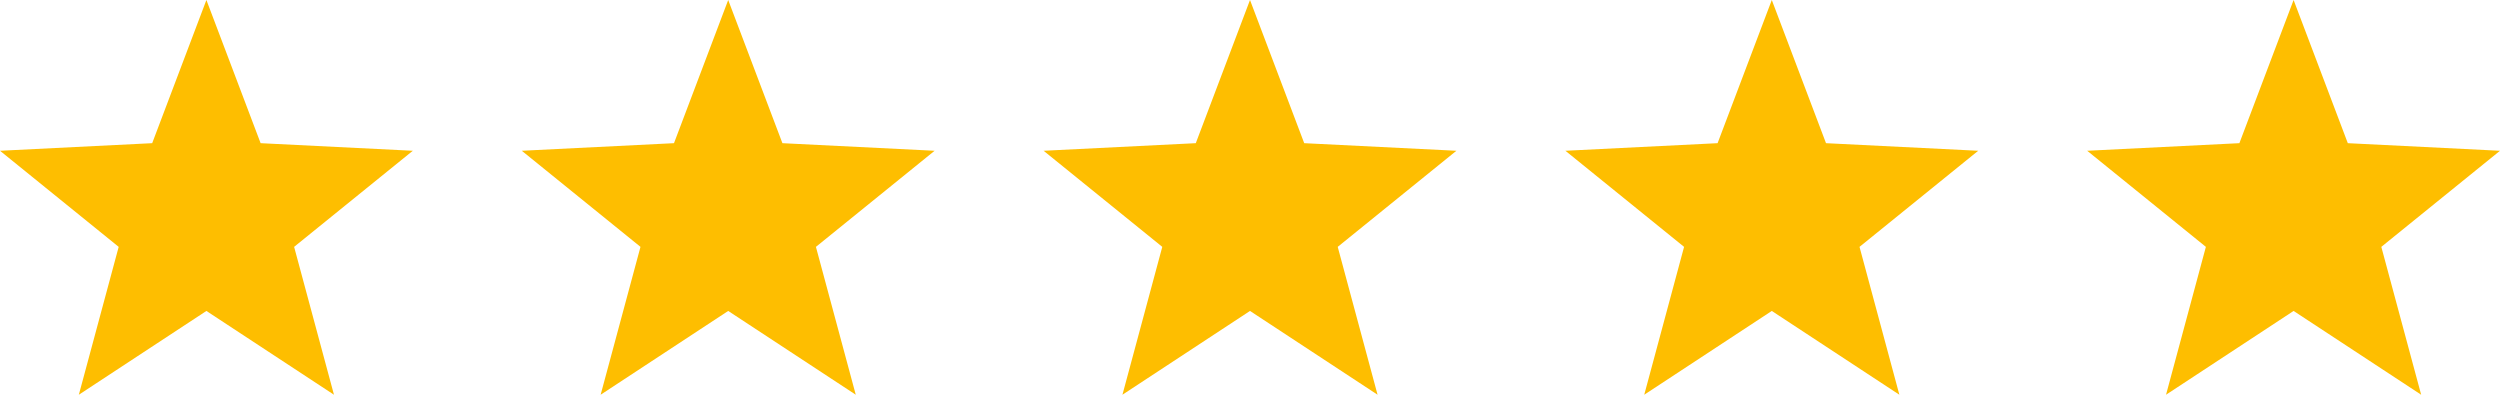
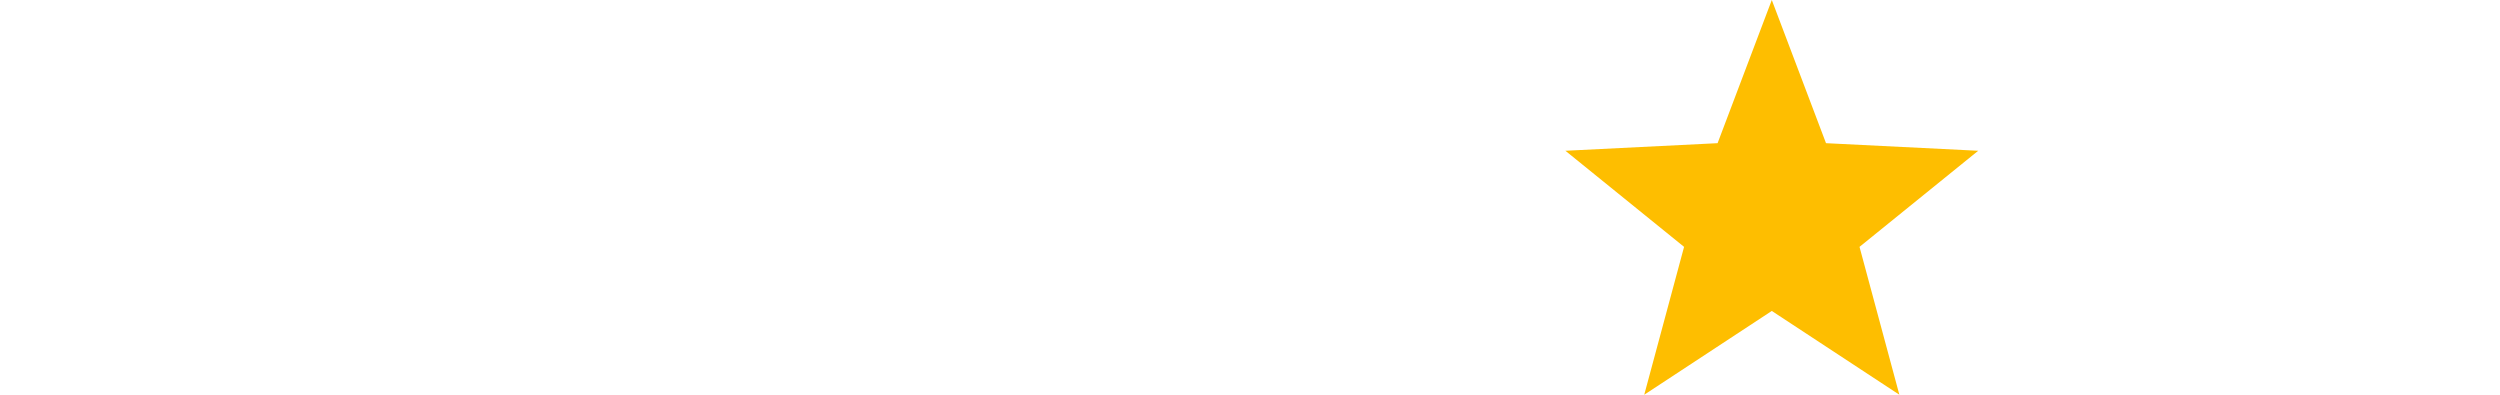
<svg xmlns="http://www.w3.org/2000/svg" width="114" height="18" viewBox="0 0 114 18" fill="none">
-   <path d="M3.595 18L5.412 11.257L0 6.875L6.94 6.529L9.412 0L11.884 6.529L18.824 6.875L13.412 11.257L15.229 18L9.412 14.179L3.595 18Z" fill="#FEBE00" />
-   <path d="M27.389 18L29.206 11.257L23.794 6.875L30.734 6.529L33.206 0L35.678 6.529L42.618 6.875L37.206 11.257L39.023 18L33.206 14.179L27.389 18Z" fill="#FEBE00" />
-   <path d="M51.183 18L53 11.257L47.588 6.875L54.528 6.529L57 0L59.472 6.529L66.412 6.875L61 11.257L62.817 18L57 14.179L51.183 18Z" fill="#FEBE00" />
  <path d="M74.977 18L76.794 11.257L71.382 6.875L78.322 6.529L80.794 0L83.266 6.529L90.206 6.875L84.794 11.257L86.611 18L80.794 14.179L74.977 18Z" fill="#FEBE00" />
-   <path d="M98.771 18L100.588 11.257L95.176 6.875L102.116 6.529L104.588 0L107.06 6.529L114 6.875L108.588 11.257L110.405 18L104.588 14.179L98.771 18Z" fill="#FEBE00" />
</svg>